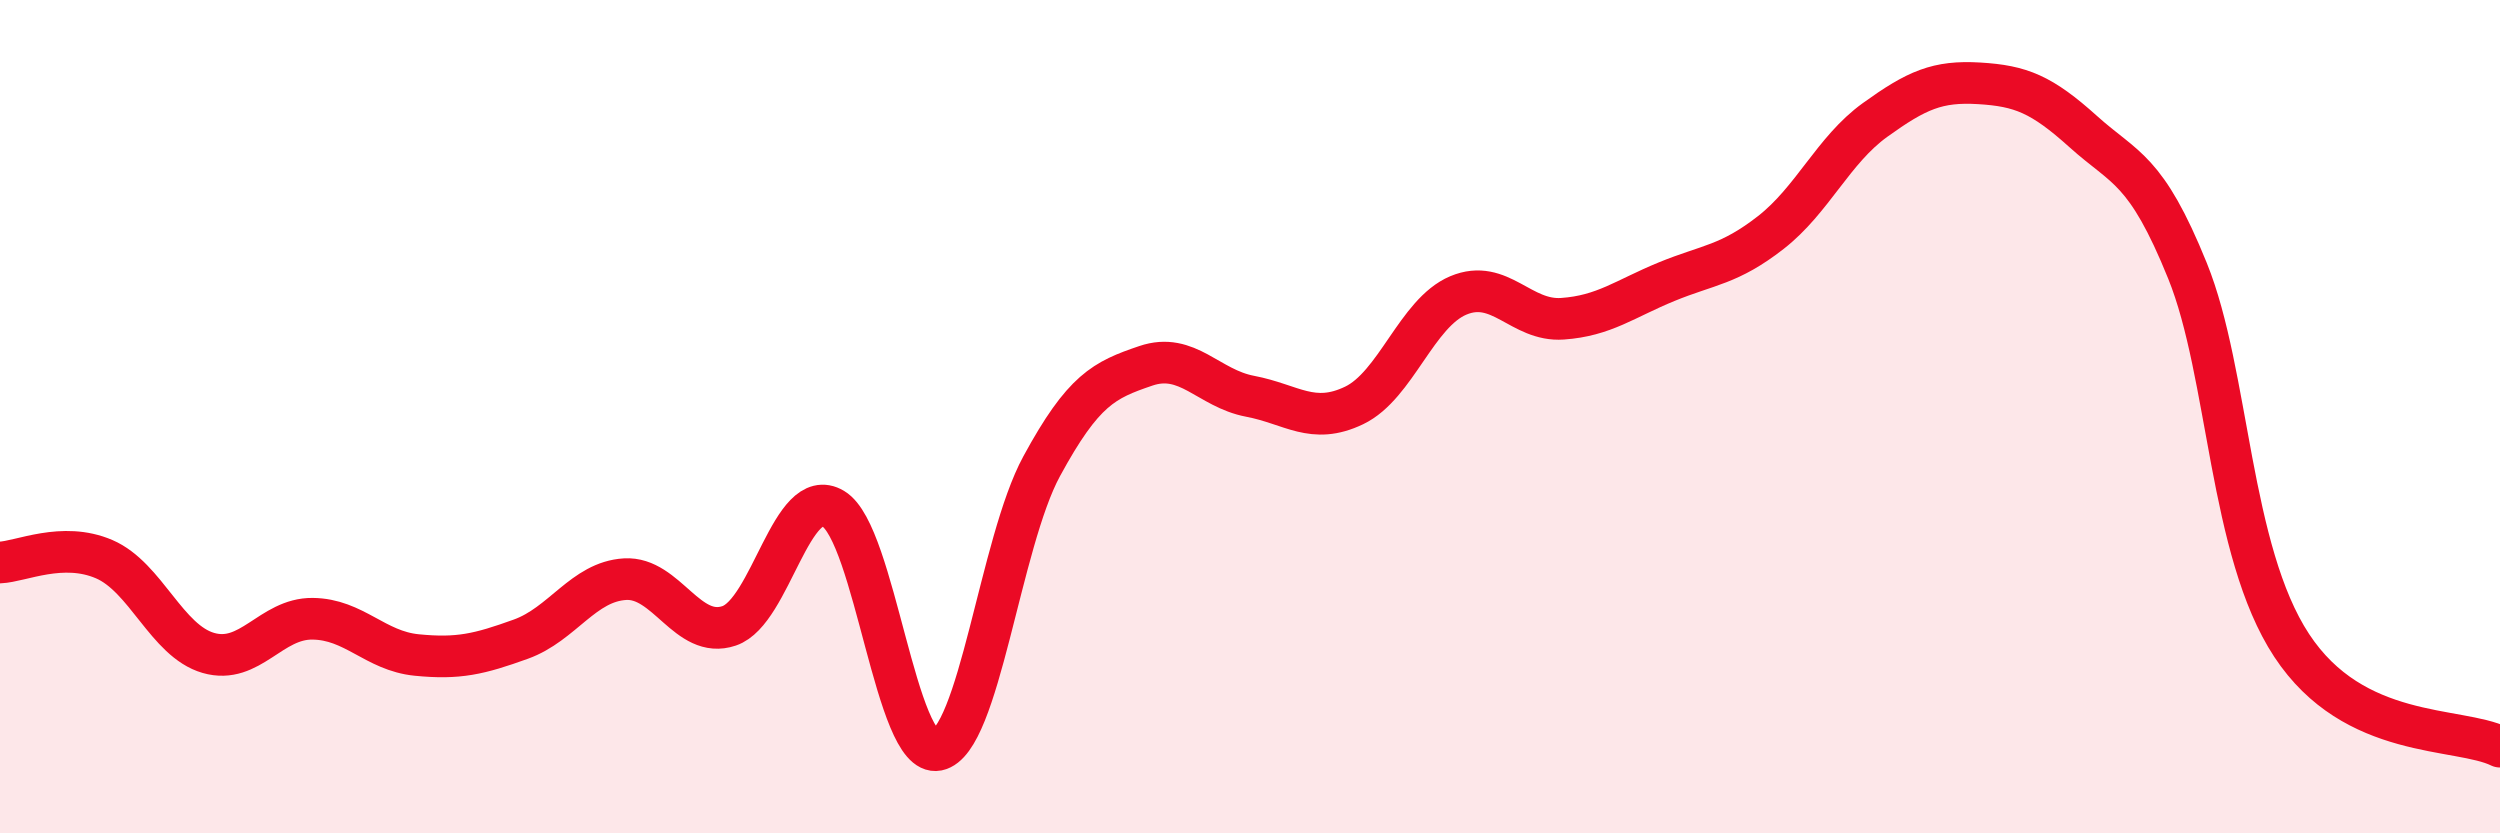
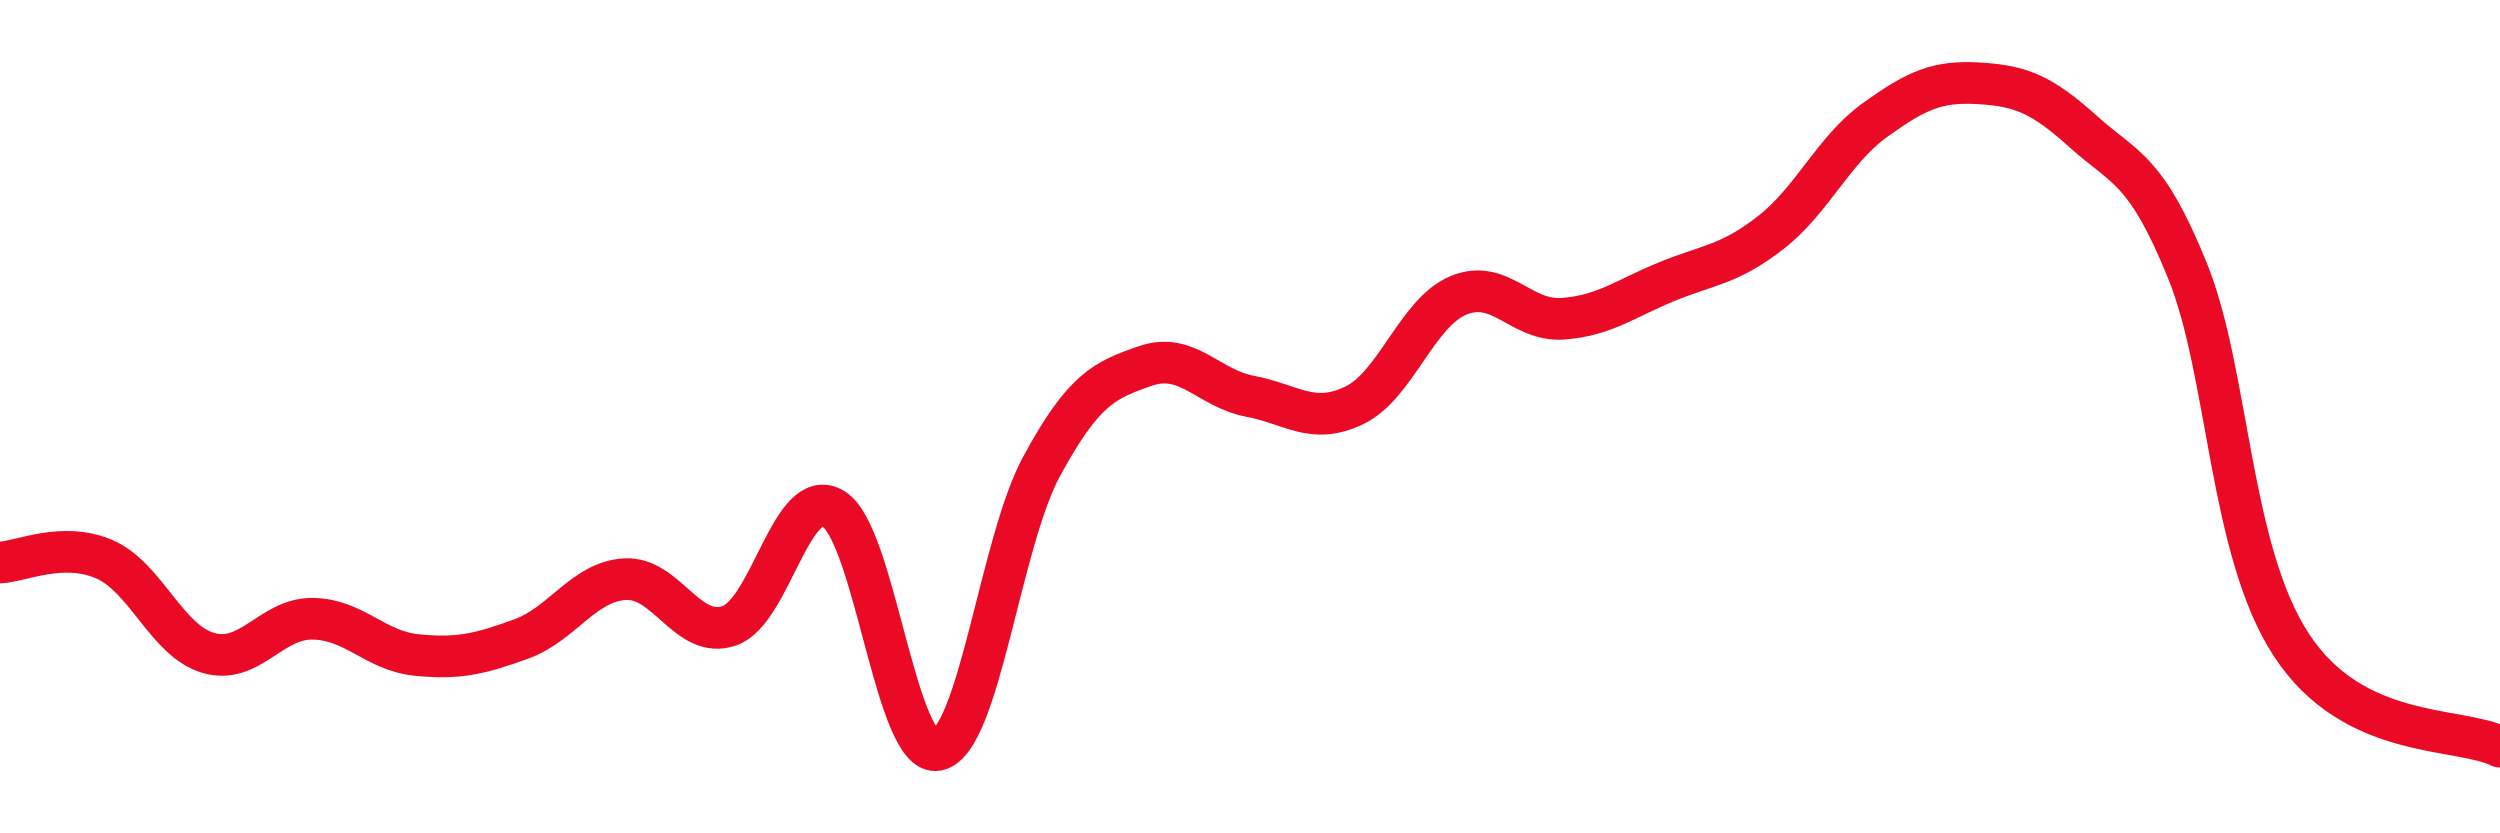
<svg xmlns="http://www.w3.org/2000/svg" width="60" height="20" viewBox="0 0 60 20">
-   <path d="M 0,13.5 C 0.5,13.48 1.5,12.99 2.5,13.42 C 3.5,13.85 4,15.38 5,15.67 C 6,15.96 6.5,14.84 7.5,14.85 C 8.5,14.86 9,15.62 10,15.72 C 11,15.82 11.5,15.7 12.5,15.34 C 13.5,14.98 14,13.96 15,13.9 C 16,13.84 16.5,15.36 17.5,15.02 C 18.5,14.68 19,11.61 20,12.21 C 21,12.81 21.5,18.2 22.5,18 C 23.5,17.8 24,13.03 25,11.19 C 26,9.35 26.5,9.12 27.5,8.78 C 28.5,8.44 29,9.32 30,9.51 C 31,9.7 31.5,10.21 32.5,9.73 C 33.5,9.25 34,7.51 35,7.09 C 36,6.67 36.5,7.72 37.5,7.65 C 38.5,7.58 39,7.17 40,6.76 C 41,6.35 41.5,6.36 42.5,5.58 C 43.5,4.8 44,3.6 45,2.88 C 46,2.16 46.5,1.94 47.5,2 C 48.5,2.06 49,2.26 50,3.16 C 51,4.06 51.5,4.03 52.5,6.5 C 53.5,8.97 53.5,13.21 55,15.49 C 56.5,17.77 59,17.43 60,17.92L60 20L0 20Z" fill="#EB0A25" opacity="0.1" stroke-linecap="round" stroke-linejoin="round" />
  <path d="M 0,13.5 C 0.5,13.48 1.5,12.99 2.5,13.42 C 3.5,13.85 4,15.38 5,15.67 C 6,15.96 6.5,14.84 7.5,14.85 C 8.5,14.86 9,15.62 10,15.72 C 11,15.82 11.5,15.7 12.5,15.34 C 13.5,14.98 14,13.96 15,13.9 C 16,13.84 16.5,15.36 17.5,15.02 C 18.5,14.68 19,11.61 20,12.21 C 21,12.81 21.5,18.2 22.5,18 C 23.5,17.8 24,13.03 25,11.19 C 26,9.35 26.5,9.12 27.5,8.78 C 28.5,8.44 29,9.32 30,9.51 C 31,9.7 31.5,10.21 32.5,9.73 C 33.5,9.25 34,7.51 35,7.09 C 36,6.67 36.5,7.72 37.5,7.65 C 38.5,7.58 39,7.17 40,6.76 C 41,6.35 41.5,6.36 42.5,5.58 C 43.5,4.8 44,3.6 45,2.88 C 46,2.16 46.5,1.94 47.5,2 C 48.5,2.06 49,2.26 50,3.16 C 51,4.06 51.5,4.03 52.5,6.5 C 53.5,8.97 53.5,13.21 55,15.49 C 56.5,17.77 59,17.43 60,17.92" stroke="#EB0A25" stroke-width="1" fill="none" stroke-linecap="round" stroke-linejoin="round" />
</svg>